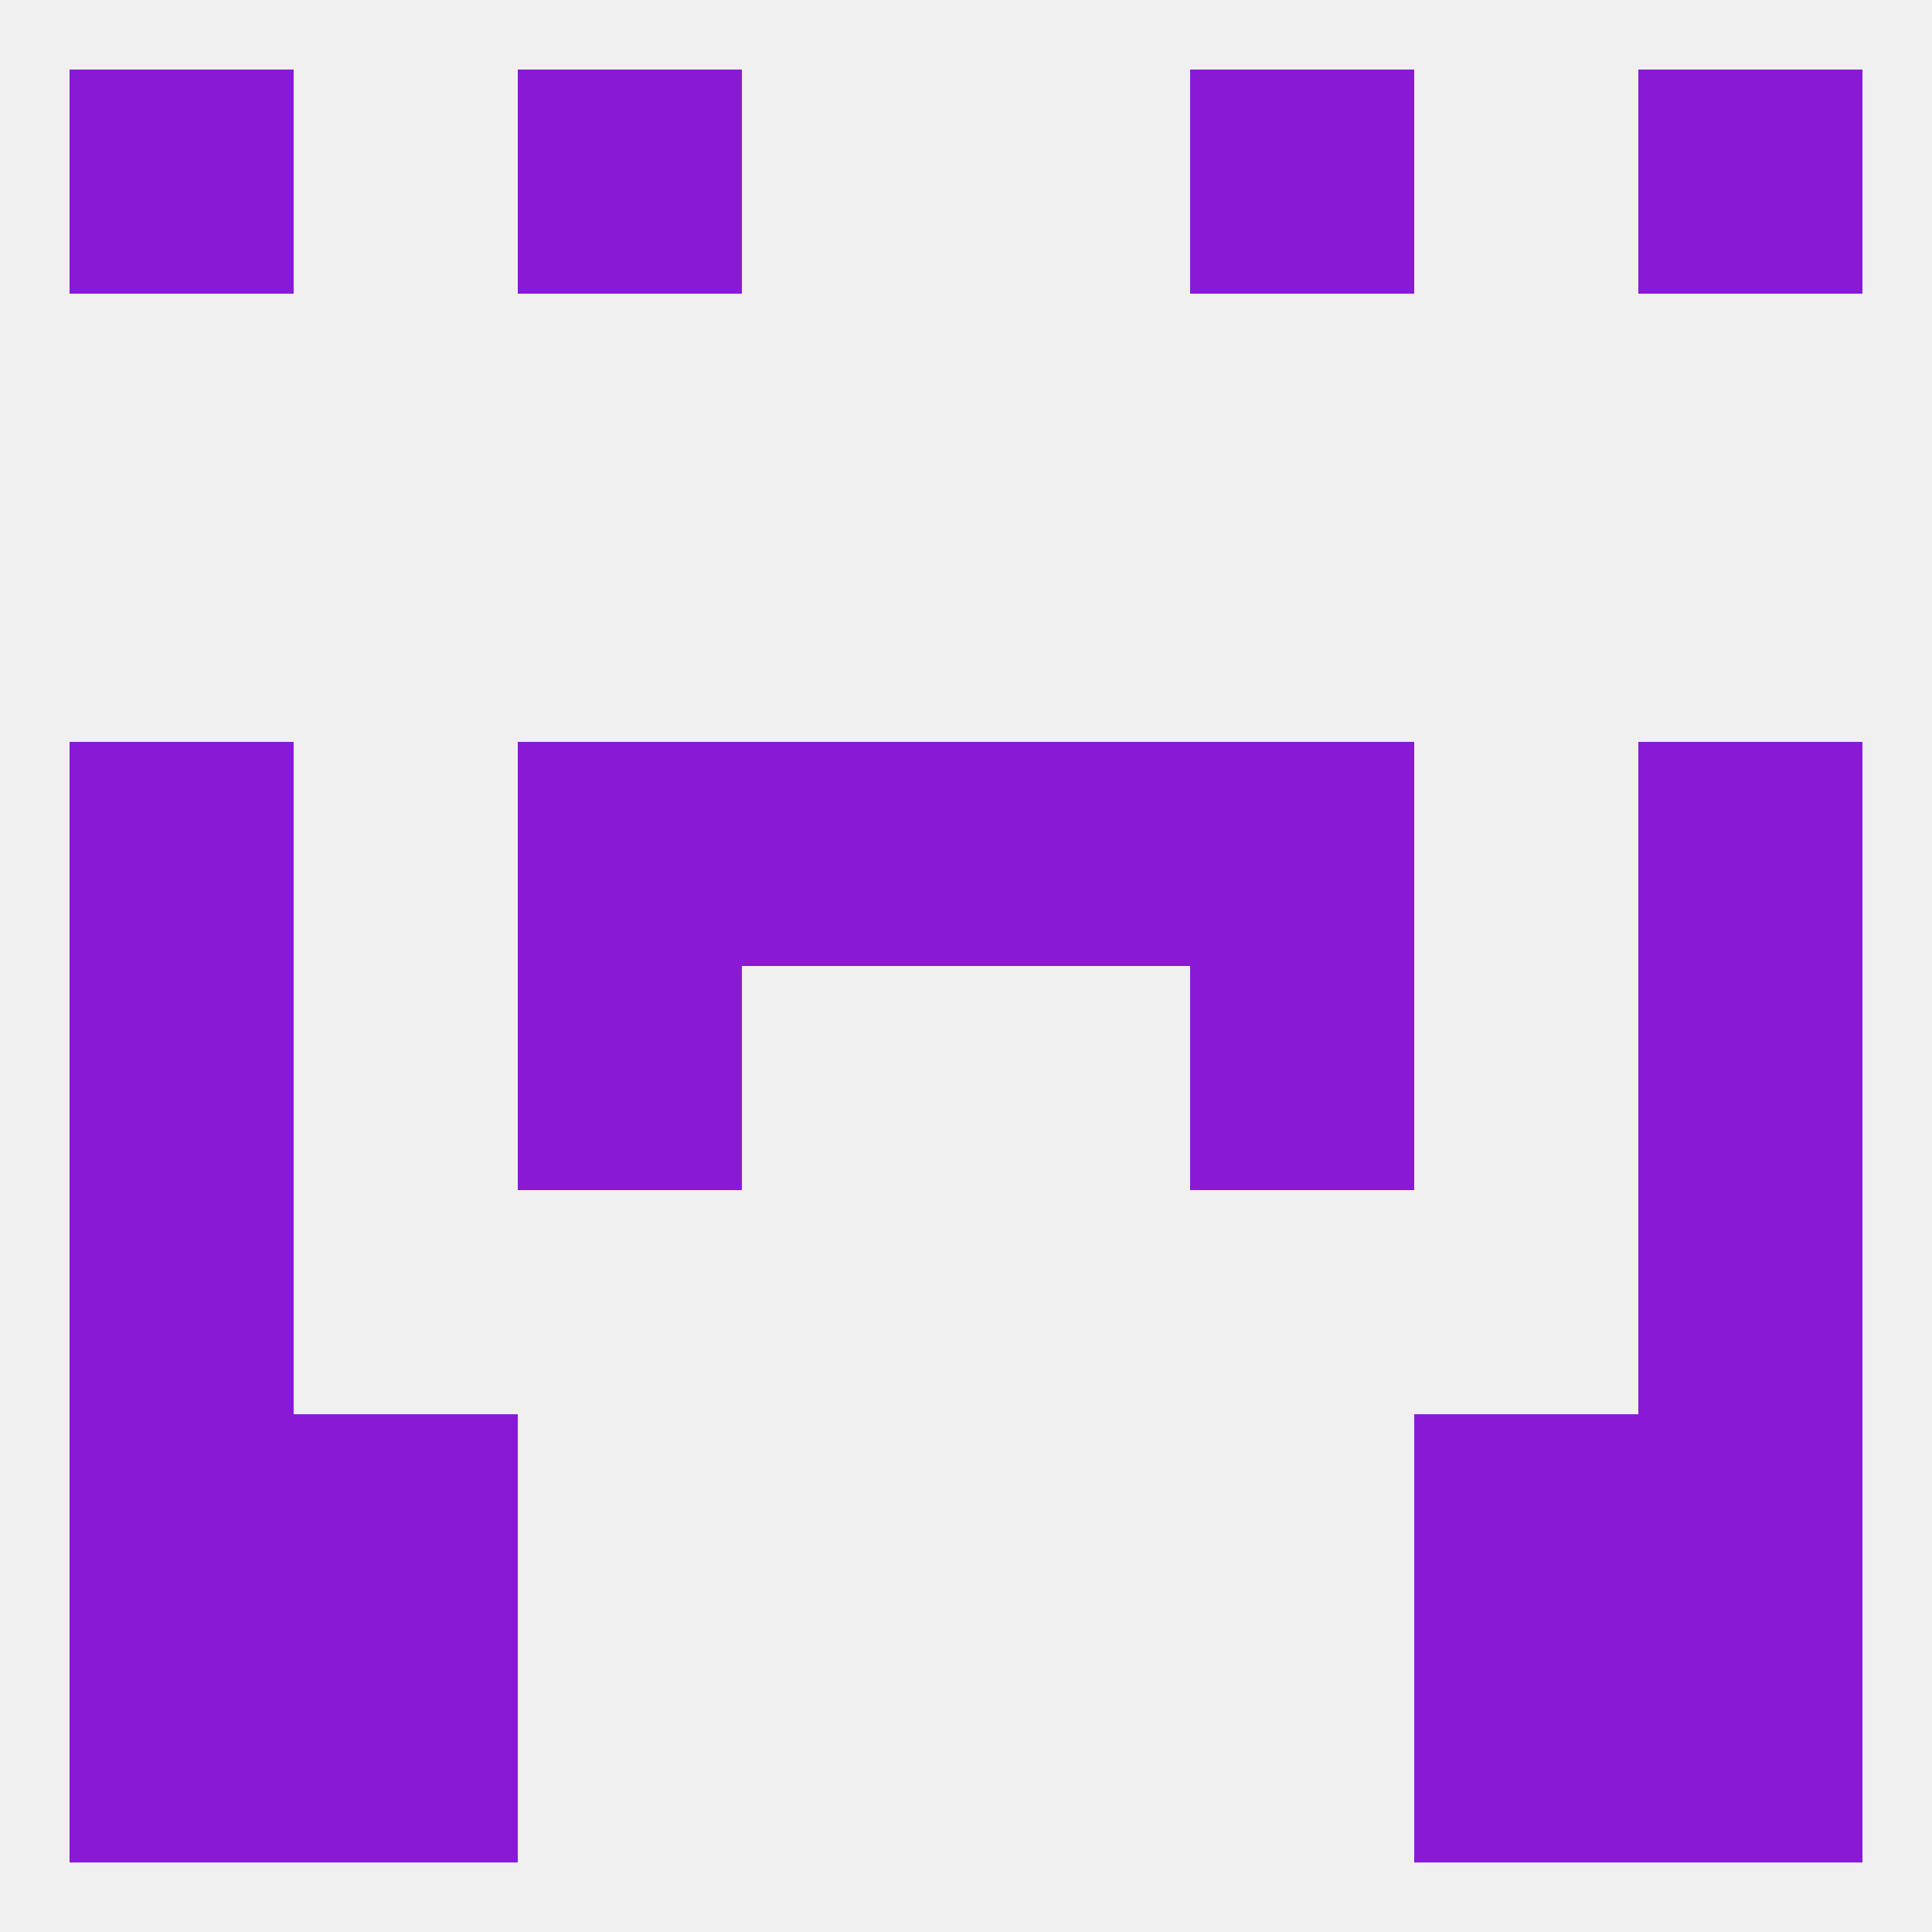
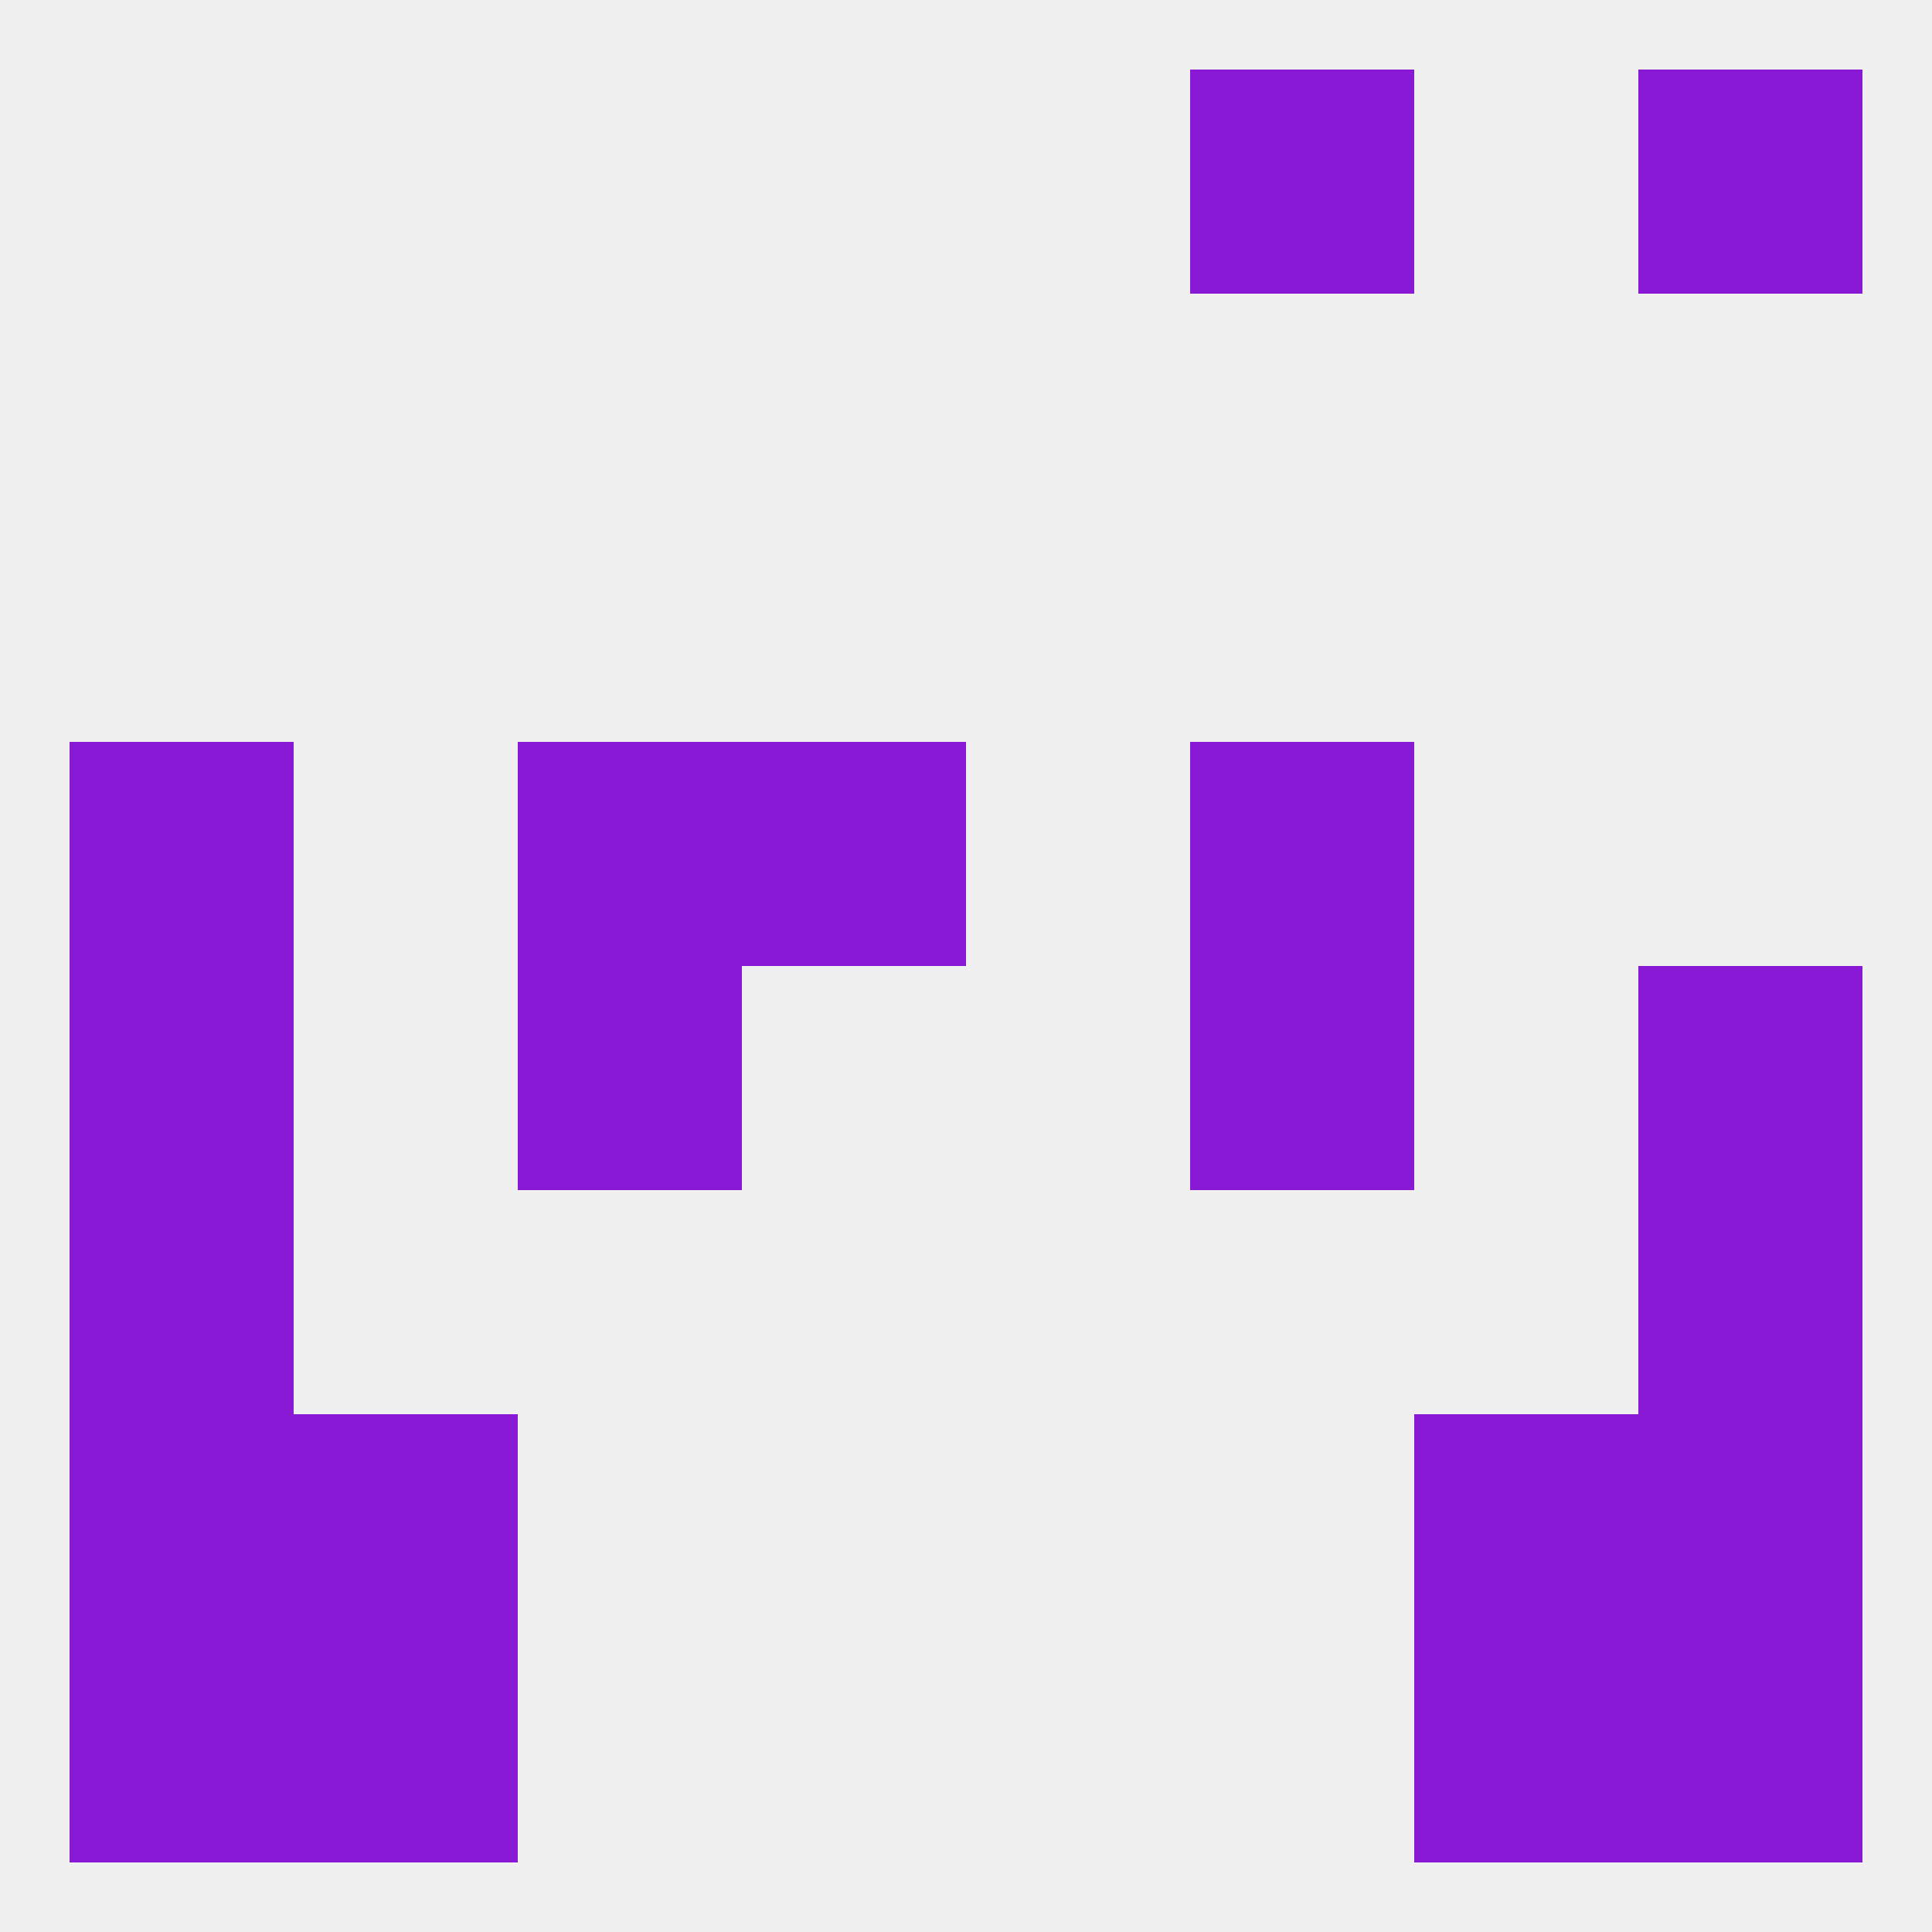
<svg xmlns="http://www.w3.org/2000/svg" version="1.1" baseprofile="full" width="250" height="250" viewBox="0 0 250 250">
  <rect width="100%" height="100%" fill="rgba(240,240,240,255)" />
  <rect x="154" y="9" width="29" height="29" fill="rgba(138,25,214,255)" />
-   <rect x="9" y="9" width="29" height="29" fill="rgba(138,25,214,255)" />
  <rect x="212" y="9" width="29" height="29" fill="rgba(138,25,214,255)" />
-   <rect x="67" y="9" width="29" height="29" fill="rgba(138,25,214,255)" />
  <rect x="9" y="125" width="29" height="29" fill="rgba(138,25,214,255)" />
  <rect x="212" y="125" width="29" height="29" fill="rgba(138,25,214,255)" />
  <rect x="67" y="125" width="29" height="29" fill="rgba(138,25,214,255)" />
  <rect x="154" y="125" width="29" height="29" fill="rgba(138,25,214,255)" />
-   <rect x="212" y="96" width="29" height="29" fill="rgba(138,25,214,255)" />
  <rect x="96" y="96" width="29" height="29" fill="rgba(138,25,214,255)" />
-   <rect x="125" y="96" width="29" height="29" fill="rgba(138,25,214,255)" />
  <rect x="67" y="96" width="29" height="29" fill="rgba(138,25,214,255)" />
  <rect x="154" y="96" width="29" height="29" fill="rgba(138,25,214,255)" />
  <rect x="9" y="96" width="29" height="29" fill="rgba(138,25,214,255)" />
  <rect x="9" y="154" width="29" height="29" fill="rgba(138,25,214,255)" />
  <rect x="212" y="154" width="29" height="29" fill="rgba(138,25,214,255)" />
  <rect x="9" y="183" width="29" height="29" fill="rgba(138,25,214,255)" />
  <rect x="212" y="183" width="29" height="29" fill="rgba(138,25,214,255)" />
  <rect x="38" y="183" width="29" height="29" fill="rgba(138,25,214,255)" />
  <rect x="183" y="183" width="29" height="29" fill="rgba(138,25,214,255)" />
  <rect x="38" y="212" width="29" height="29" fill="rgba(138,25,214,255)" />
  <rect x="183" y="212" width="29" height="29" fill="rgba(138,25,214,255)" />
  <rect x="9" y="212" width="29" height="29" fill="rgba(138,25,214,255)" />
  <rect x="212" y="212" width="29" height="29" fill="rgba(138,25,214,255)" />
</svg>